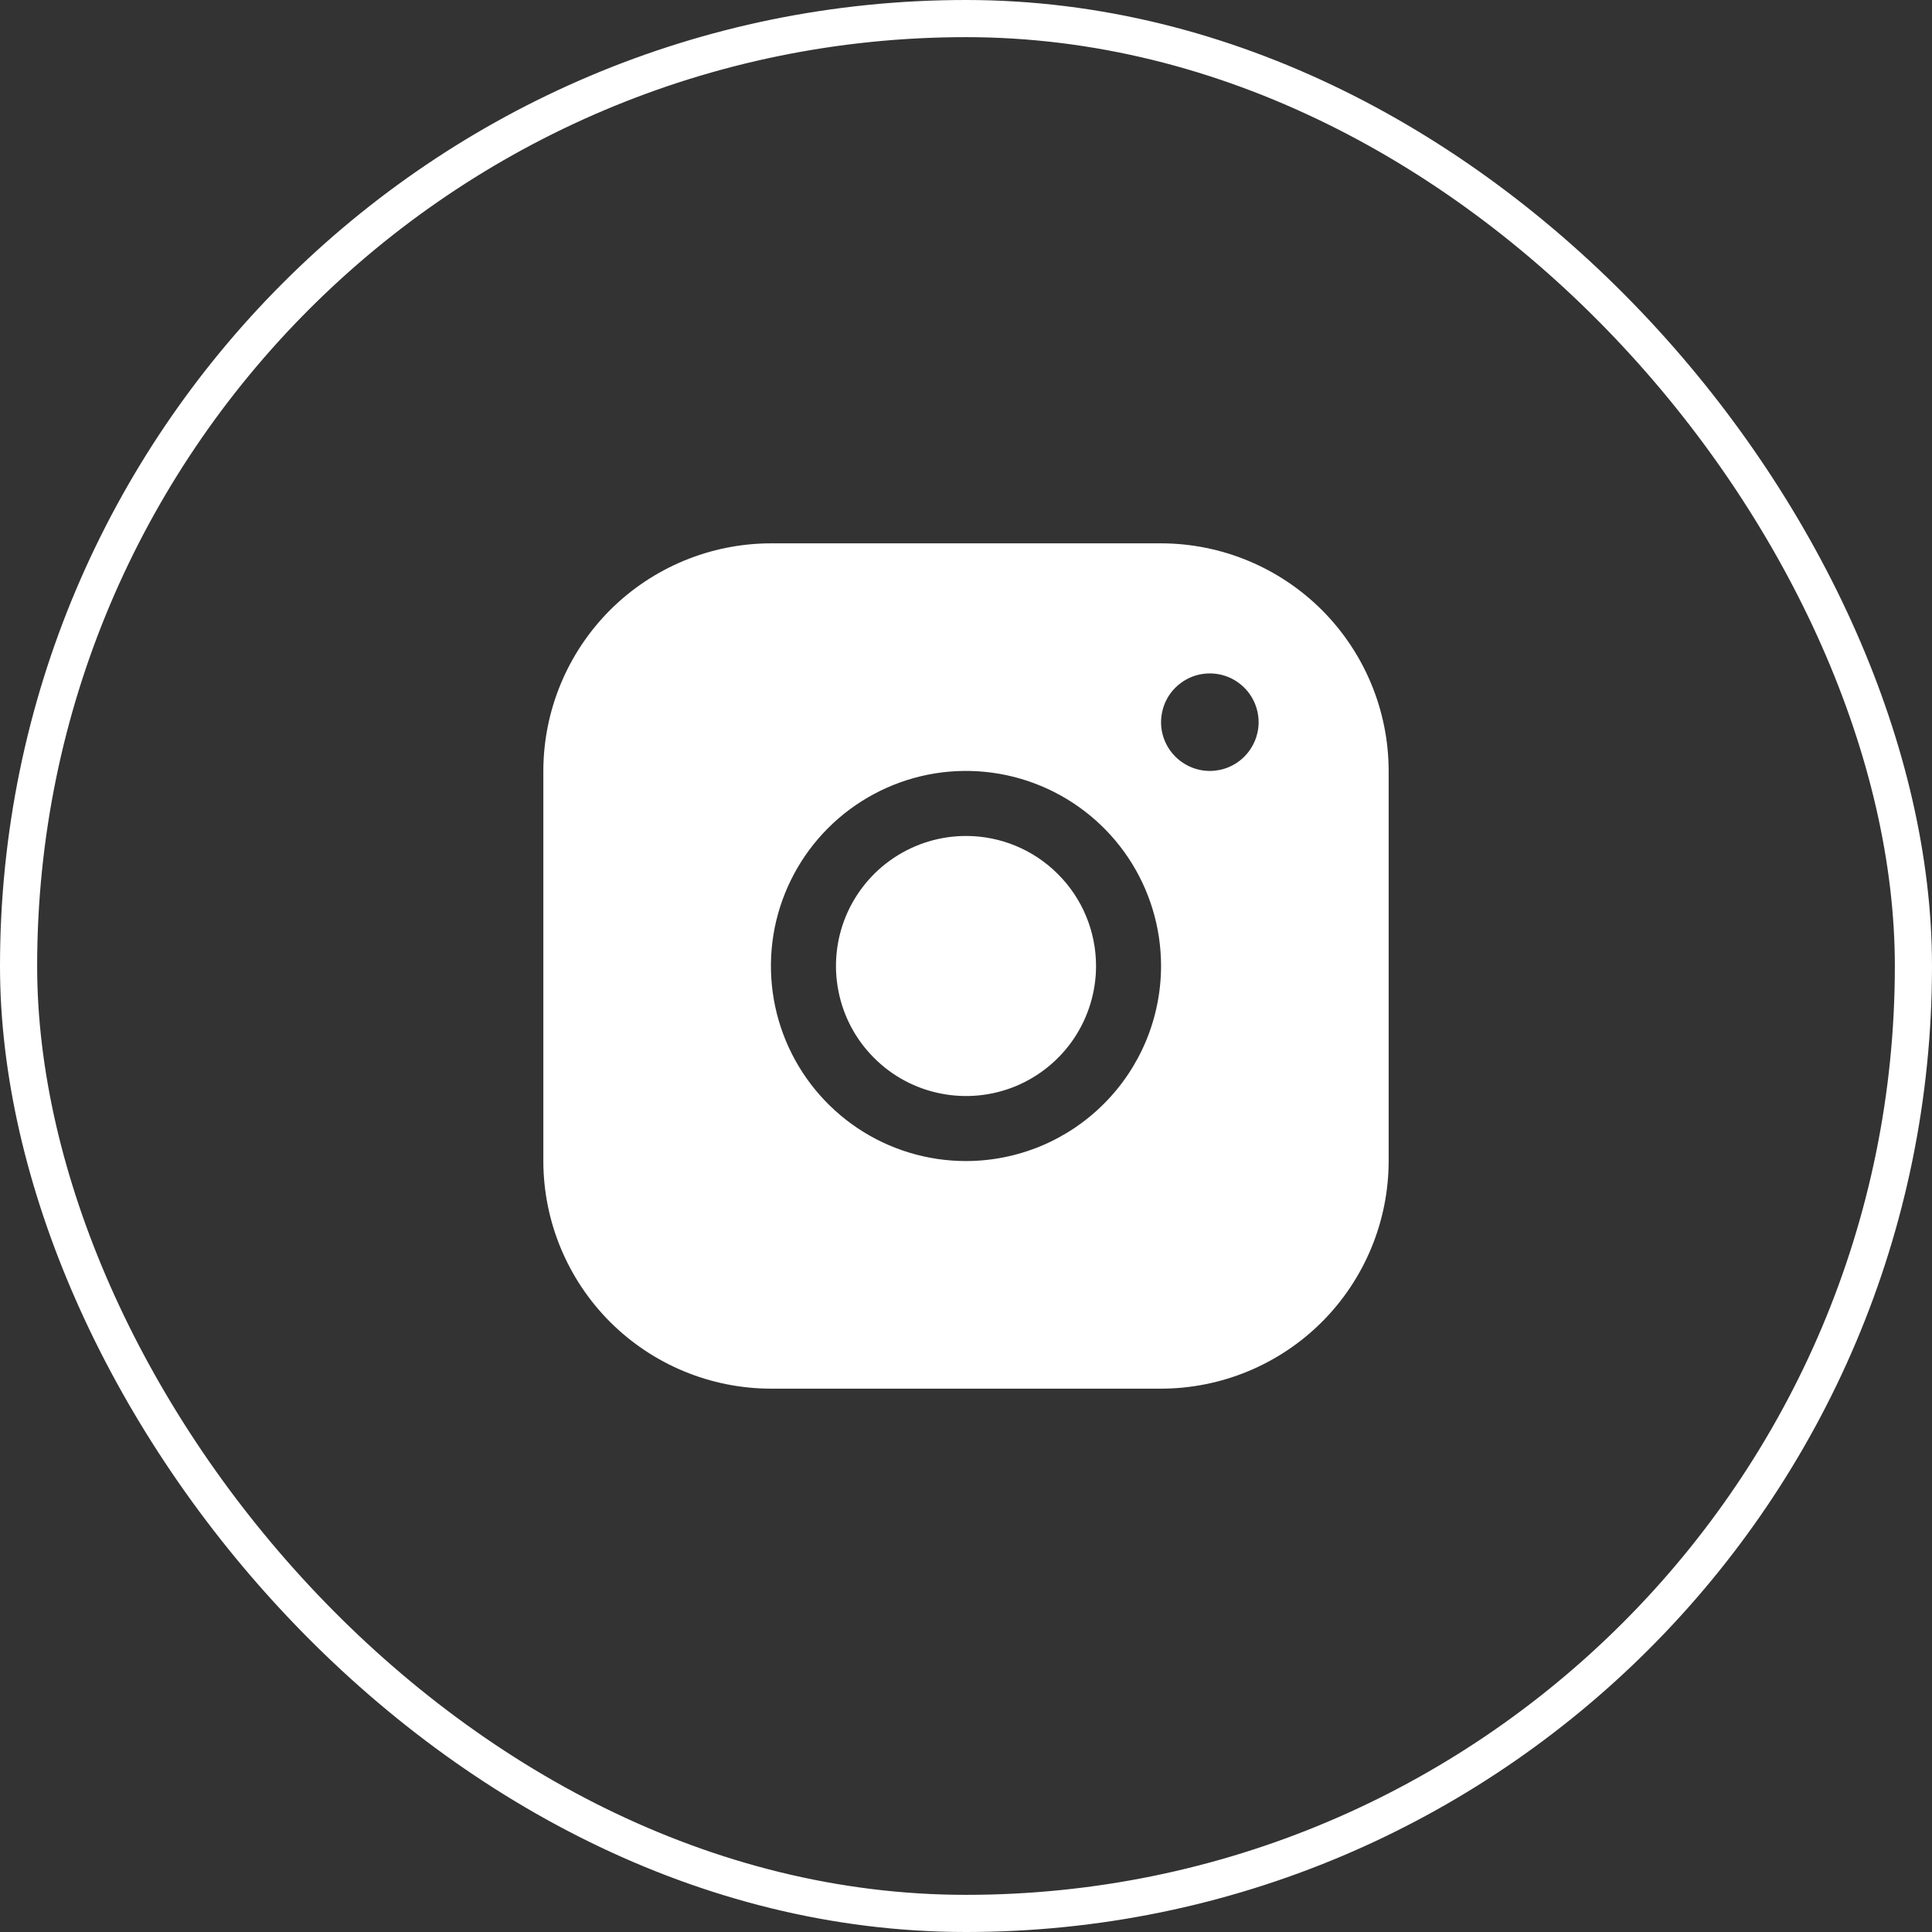
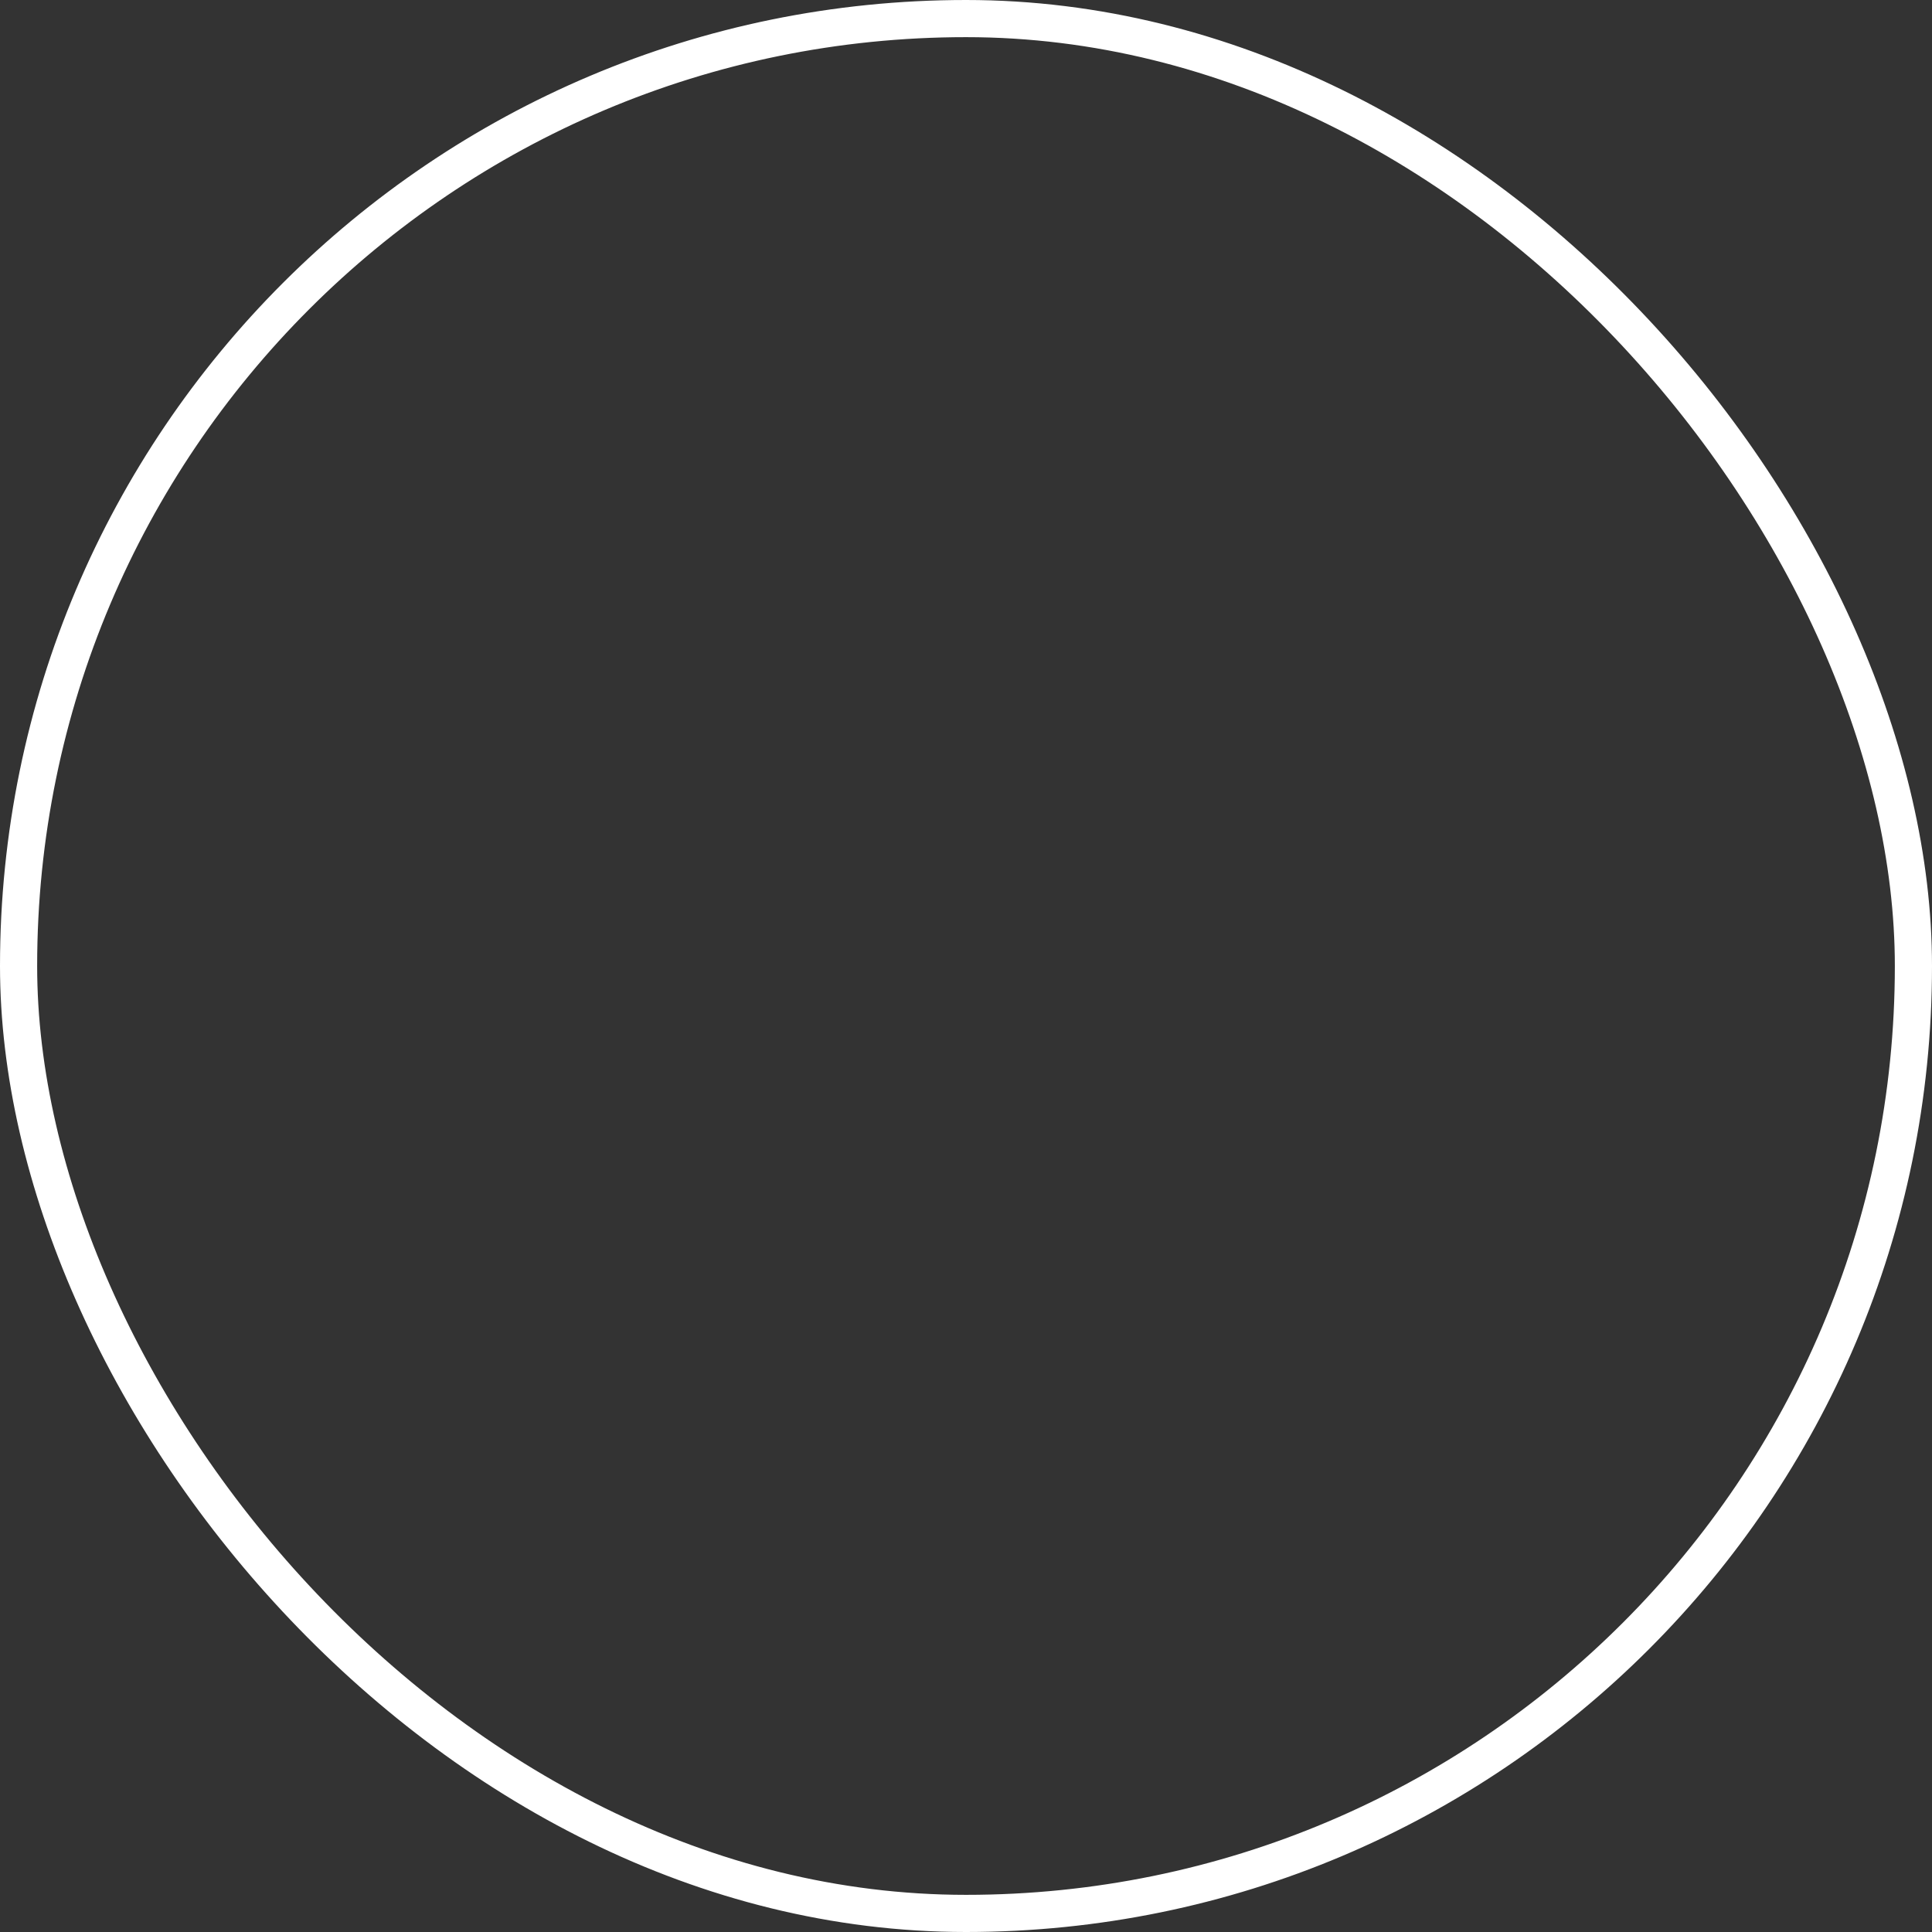
<svg xmlns="http://www.w3.org/2000/svg" width="26" height="26" viewBox="0 0 26 26" fill="none">
  <rect x="0" y="0" width="26" height="26" fill="#333333" stroke="none" />
  <rect x="0.25" y="0.25" width="25.5" height="25.5" rx="12.75" stroke="white" stroke-width="0.5" />
-   <path d="M15.625 7.312H10.375C9.563 7.313 8.785 7.636 8.21 8.21C7.636 8.785 7.313 9.563 7.312 10.375V15.625C7.313 16.437 7.636 17.215 8.21 17.79C8.785 18.364 9.563 18.687 10.375 18.688H15.625C16.437 18.687 17.215 18.364 17.79 17.79C18.364 17.215 18.687 16.437 18.688 15.625V10.375C18.687 9.563 18.364 8.785 17.79 8.21C17.215 7.636 16.437 7.313 15.625 7.312ZM13 15.625C12.481 15.625 11.973 15.471 11.542 15.183C11.11 14.894 10.774 14.484 10.575 14.005C10.376 13.525 10.324 12.997 10.425 12.488C10.527 11.979 10.777 11.511 11.144 11.144C11.511 10.777 11.979 10.527 12.488 10.425C12.997 10.324 13.525 10.376 14.005 10.575C14.484 10.774 14.894 11.11 15.183 11.542C15.471 11.973 15.625 12.481 15.625 13C15.624 13.696 15.348 14.363 14.855 14.855C14.363 15.348 13.696 15.624 13 15.625ZM16.281 10.375C16.151 10.375 16.025 10.336 15.917 10.264C15.809 10.192 15.725 10.09 15.675 9.97C15.625 9.85 15.612 9.718 15.638 9.591C15.663 9.463 15.725 9.346 15.817 9.255C15.909 9.163 16.026 9.1 16.153 9.075C16.28 9.05 16.413 9.063 16.532 9.112C16.652 9.162 16.755 9.246 16.827 9.354C16.899 9.462 16.938 9.589 16.938 9.719C16.938 9.893 16.868 10.06 16.745 10.183C16.622 10.306 16.455 10.375 16.281 10.375ZM14.75 13C14.75 13.346 14.647 13.684 14.455 13.972C14.263 14.26 13.989 14.484 13.67 14.617C13.35 14.749 12.998 14.784 12.659 14.716C12.319 14.649 12.007 14.482 11.763 14.237C11.518 13.993 11.351 13.681 11.284 13.341C11.216 13.002 11.251 12.65 11.383 12.33C11.516 12.011 11.74 11.737 12.028 11.545C12.316 11.353 12.654 11.25 13 11.25C13.464 11.25 13.909 11.434 14.237 11.763C14.566 12.091 14.75 12.536 14.75 13Z" fill="white" />
</svg>